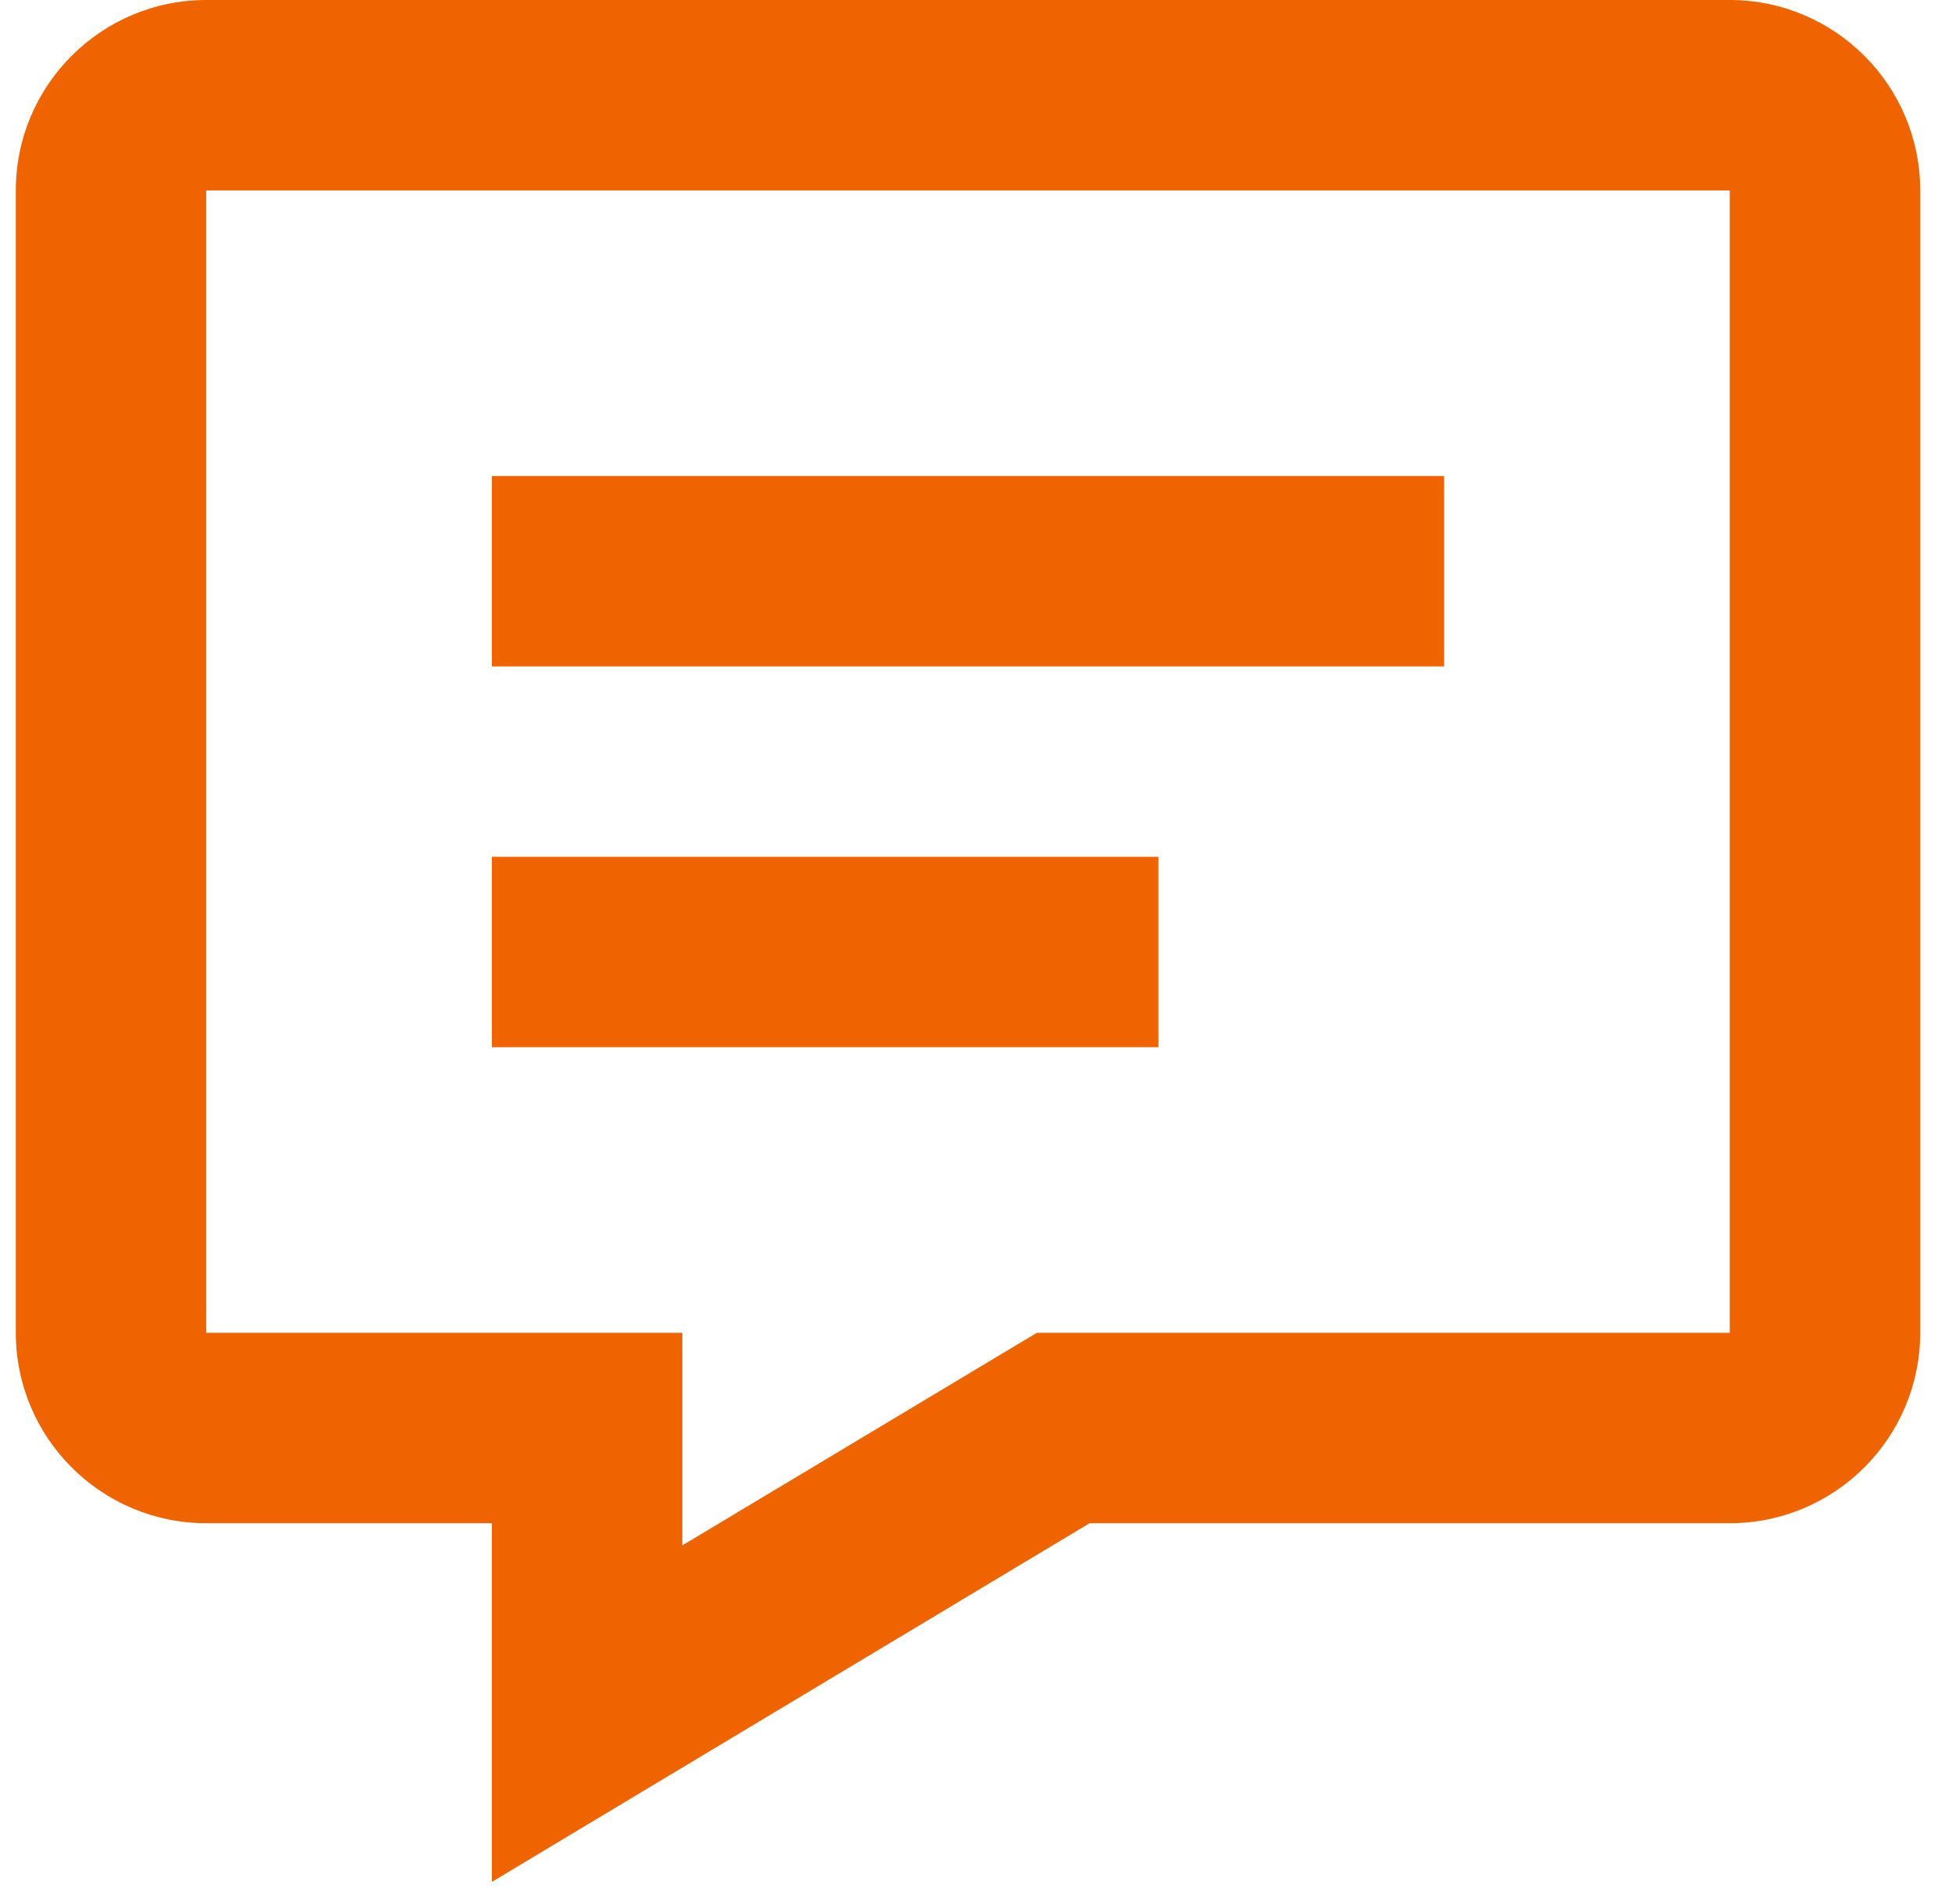
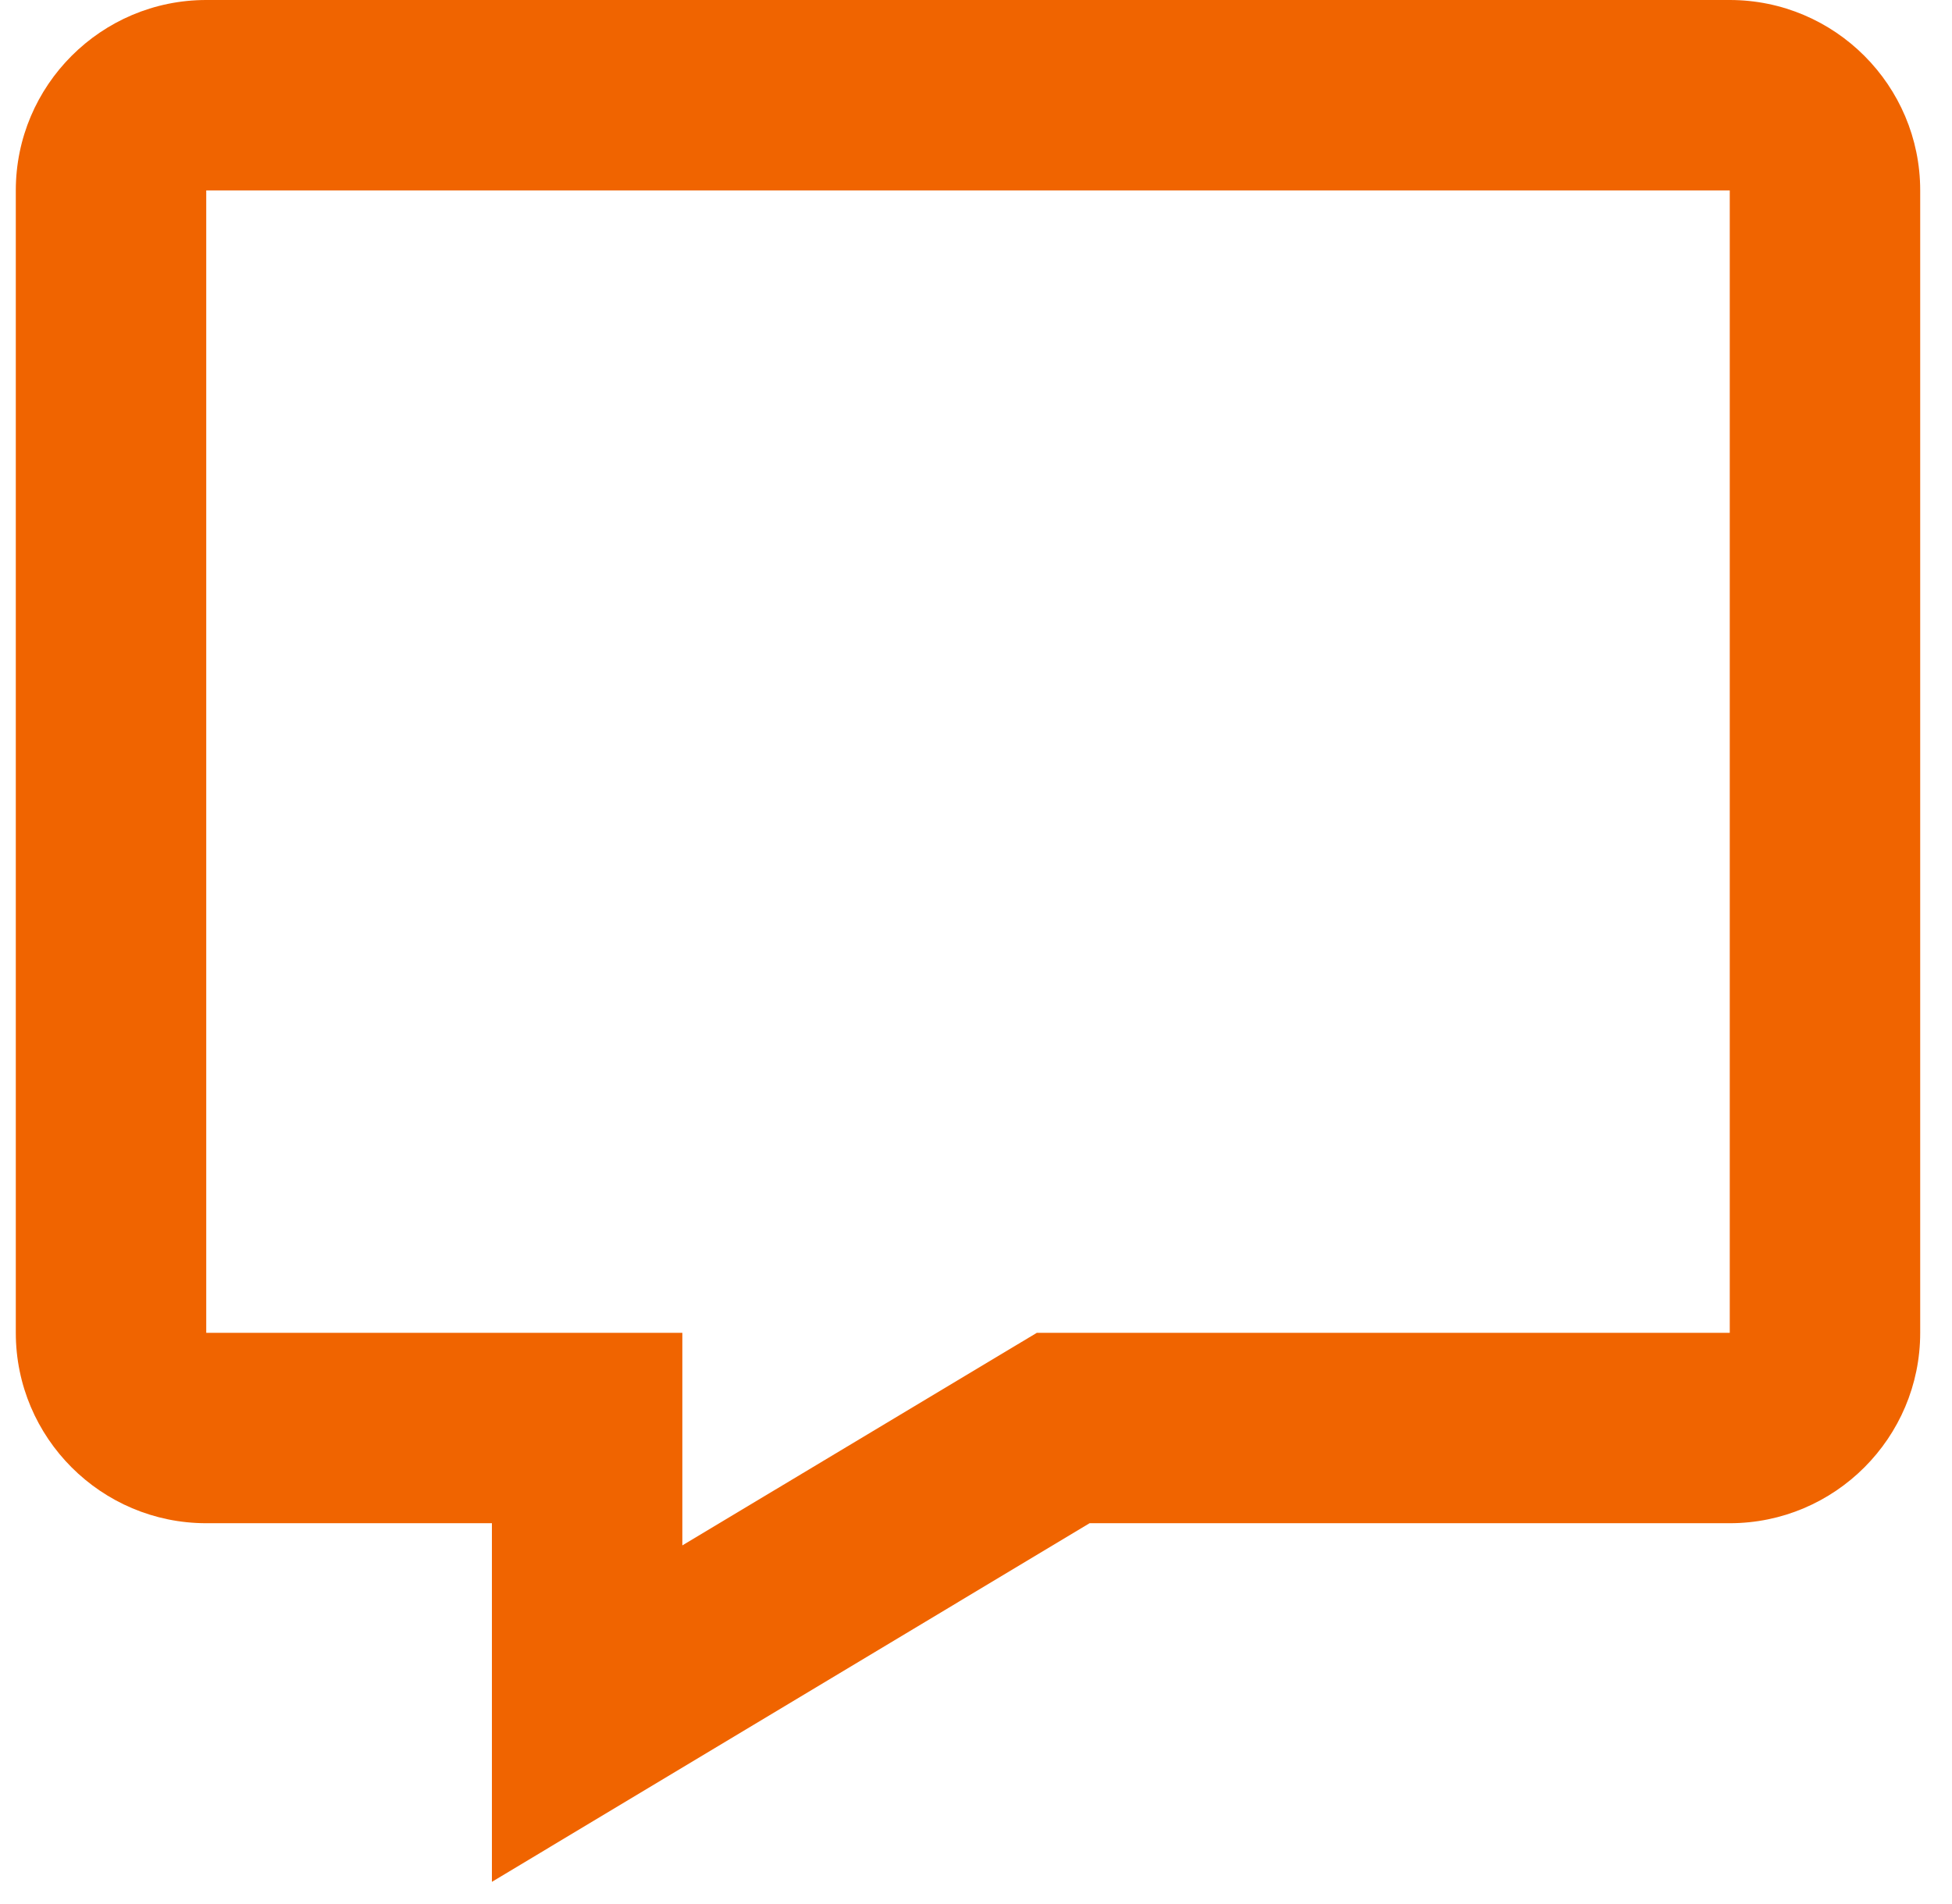
<svg xmlns="http://www.w3.org/2000/svg" width="41" height="40" viewBox="0 0 41 40" fill="none">
  <path d="M36.332 0H4.332C2.126 0 0.332 1.794 0.332 4V28C0.332 30.206 2.126 32 4.332 32H10.332V39.534L22.886 32H36.332C38.538 32 40.332 30.206 40.332 28V4C40.332 1.794 38.538 0 36.332 0ZM36.332 28H21.778L14.332 32.466V28H4.332V4H36.332V28Z" fill="#F06400" />
-   <path d="M10.332 10H30.332V14H10.332V10ZM10.332 18H24.332V22H10.332V18Z" fill="#F06400" />
</svg>